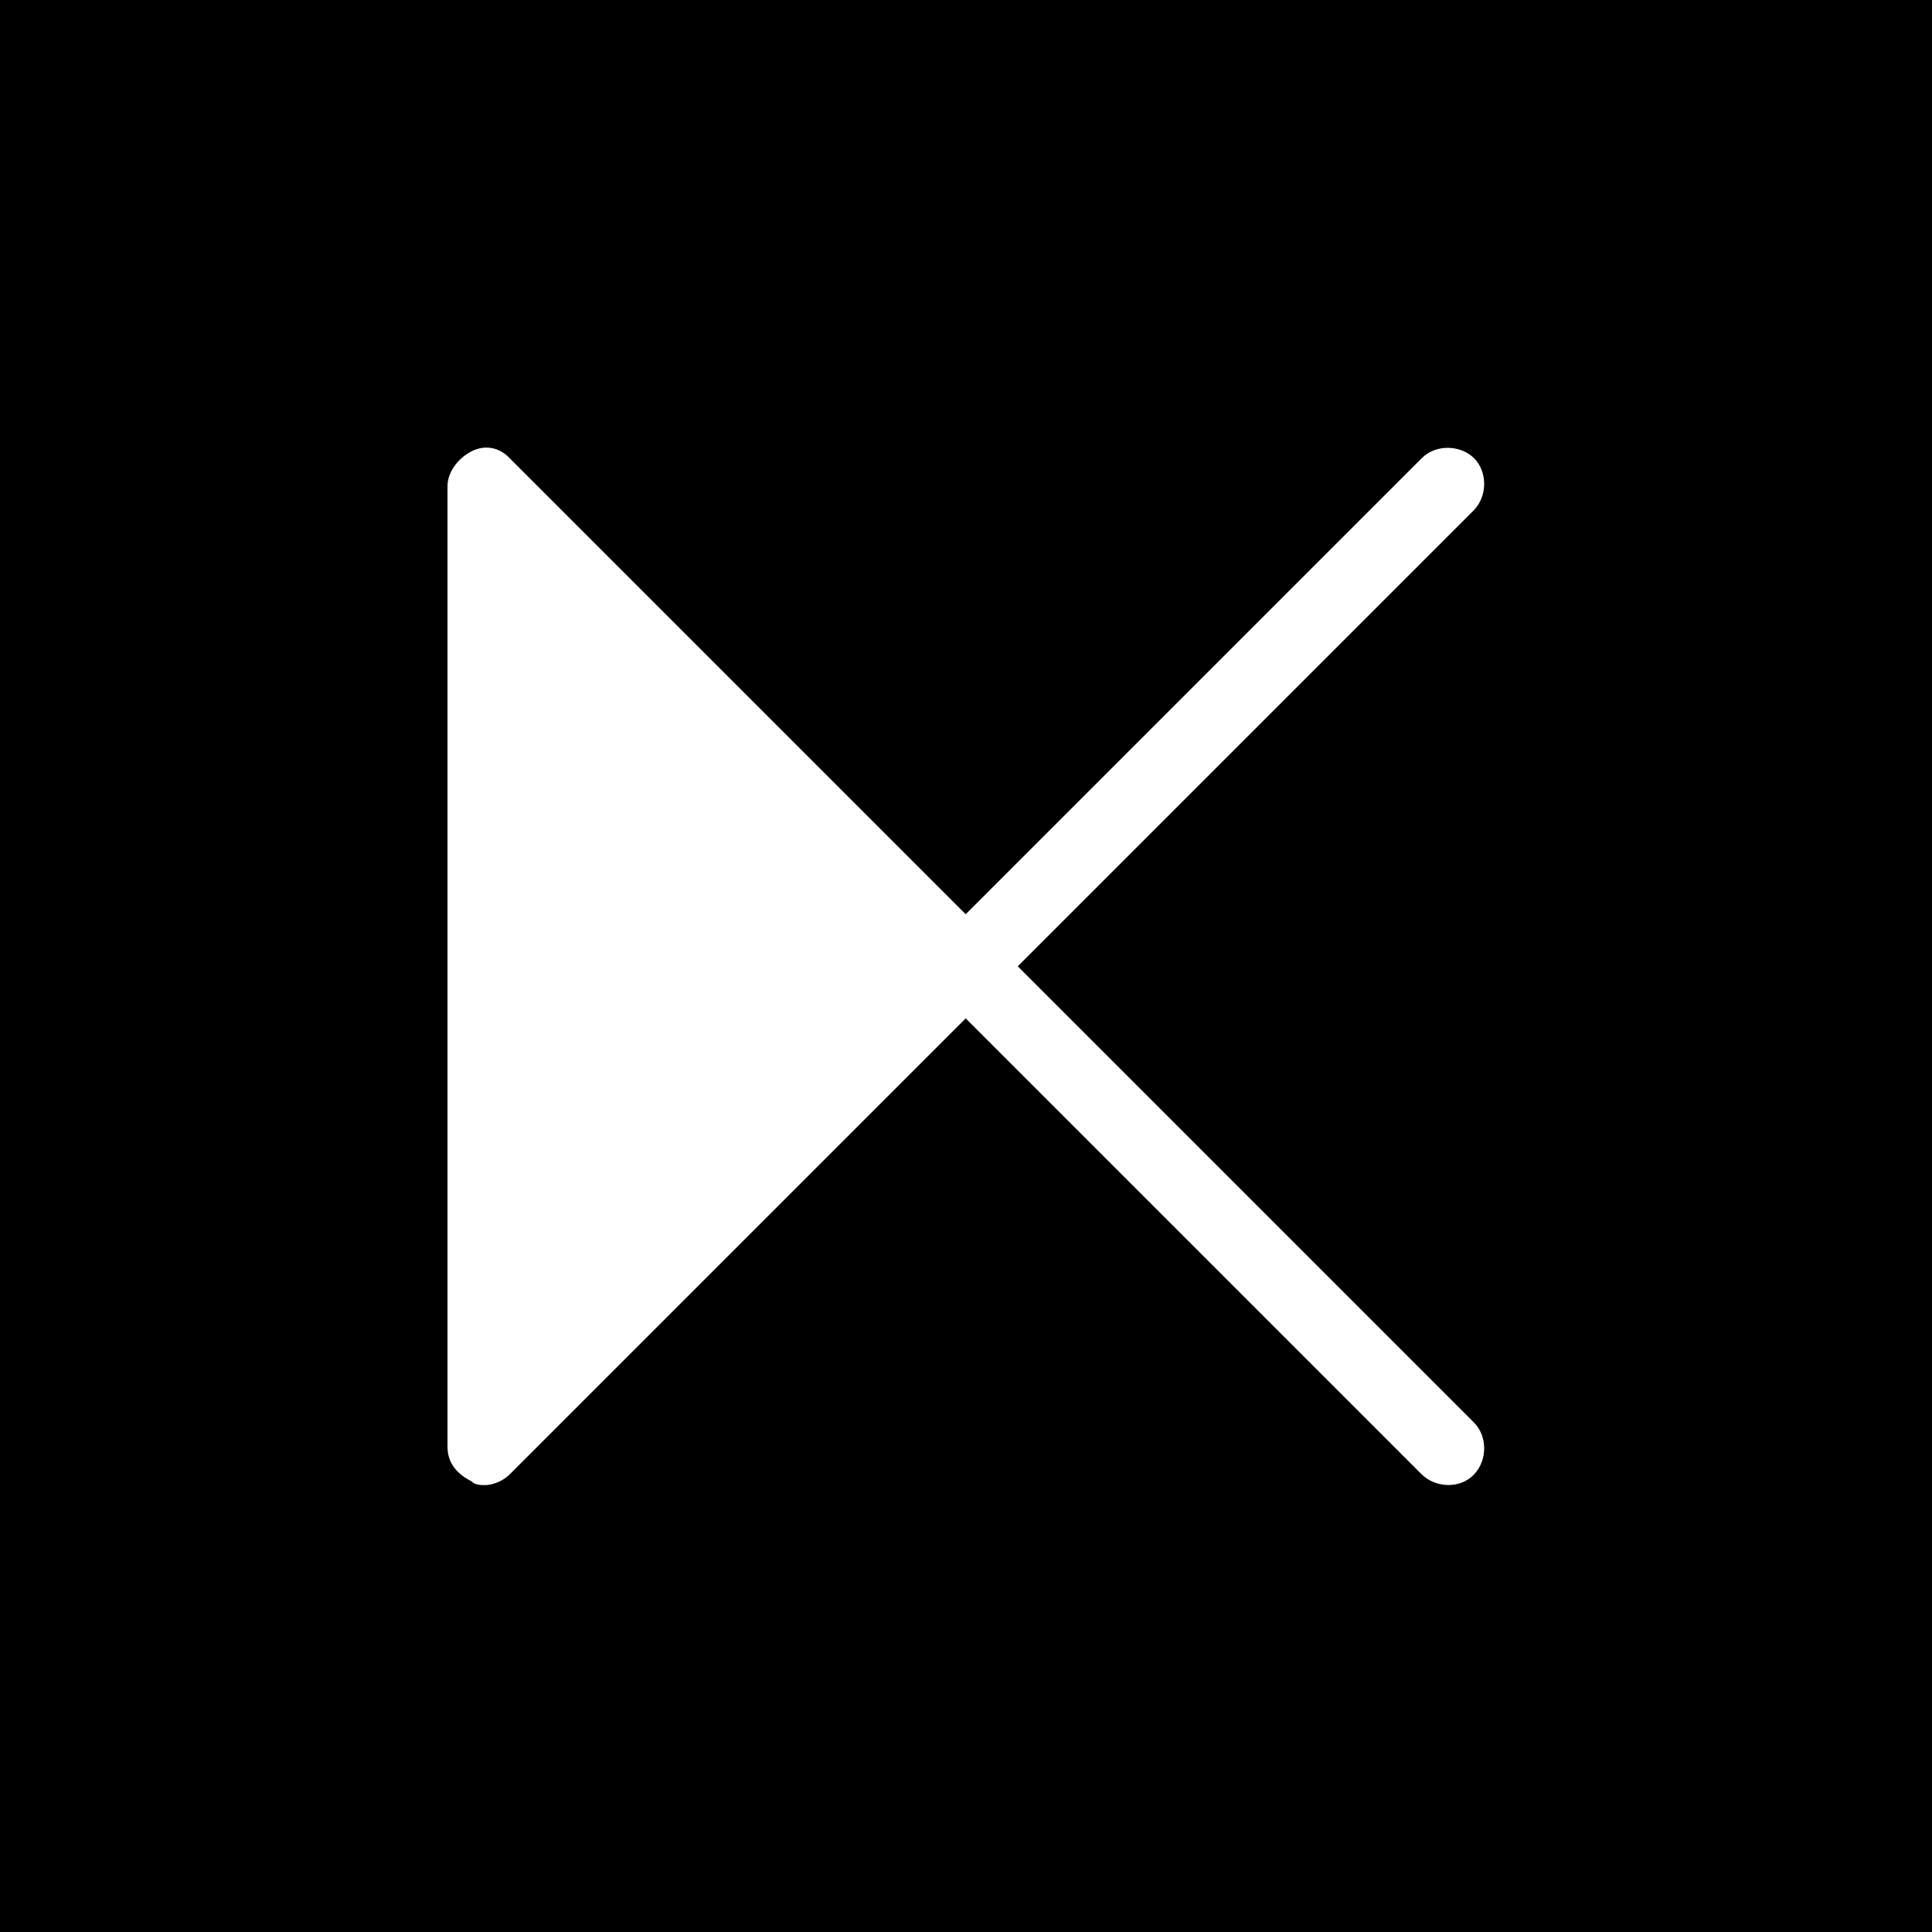
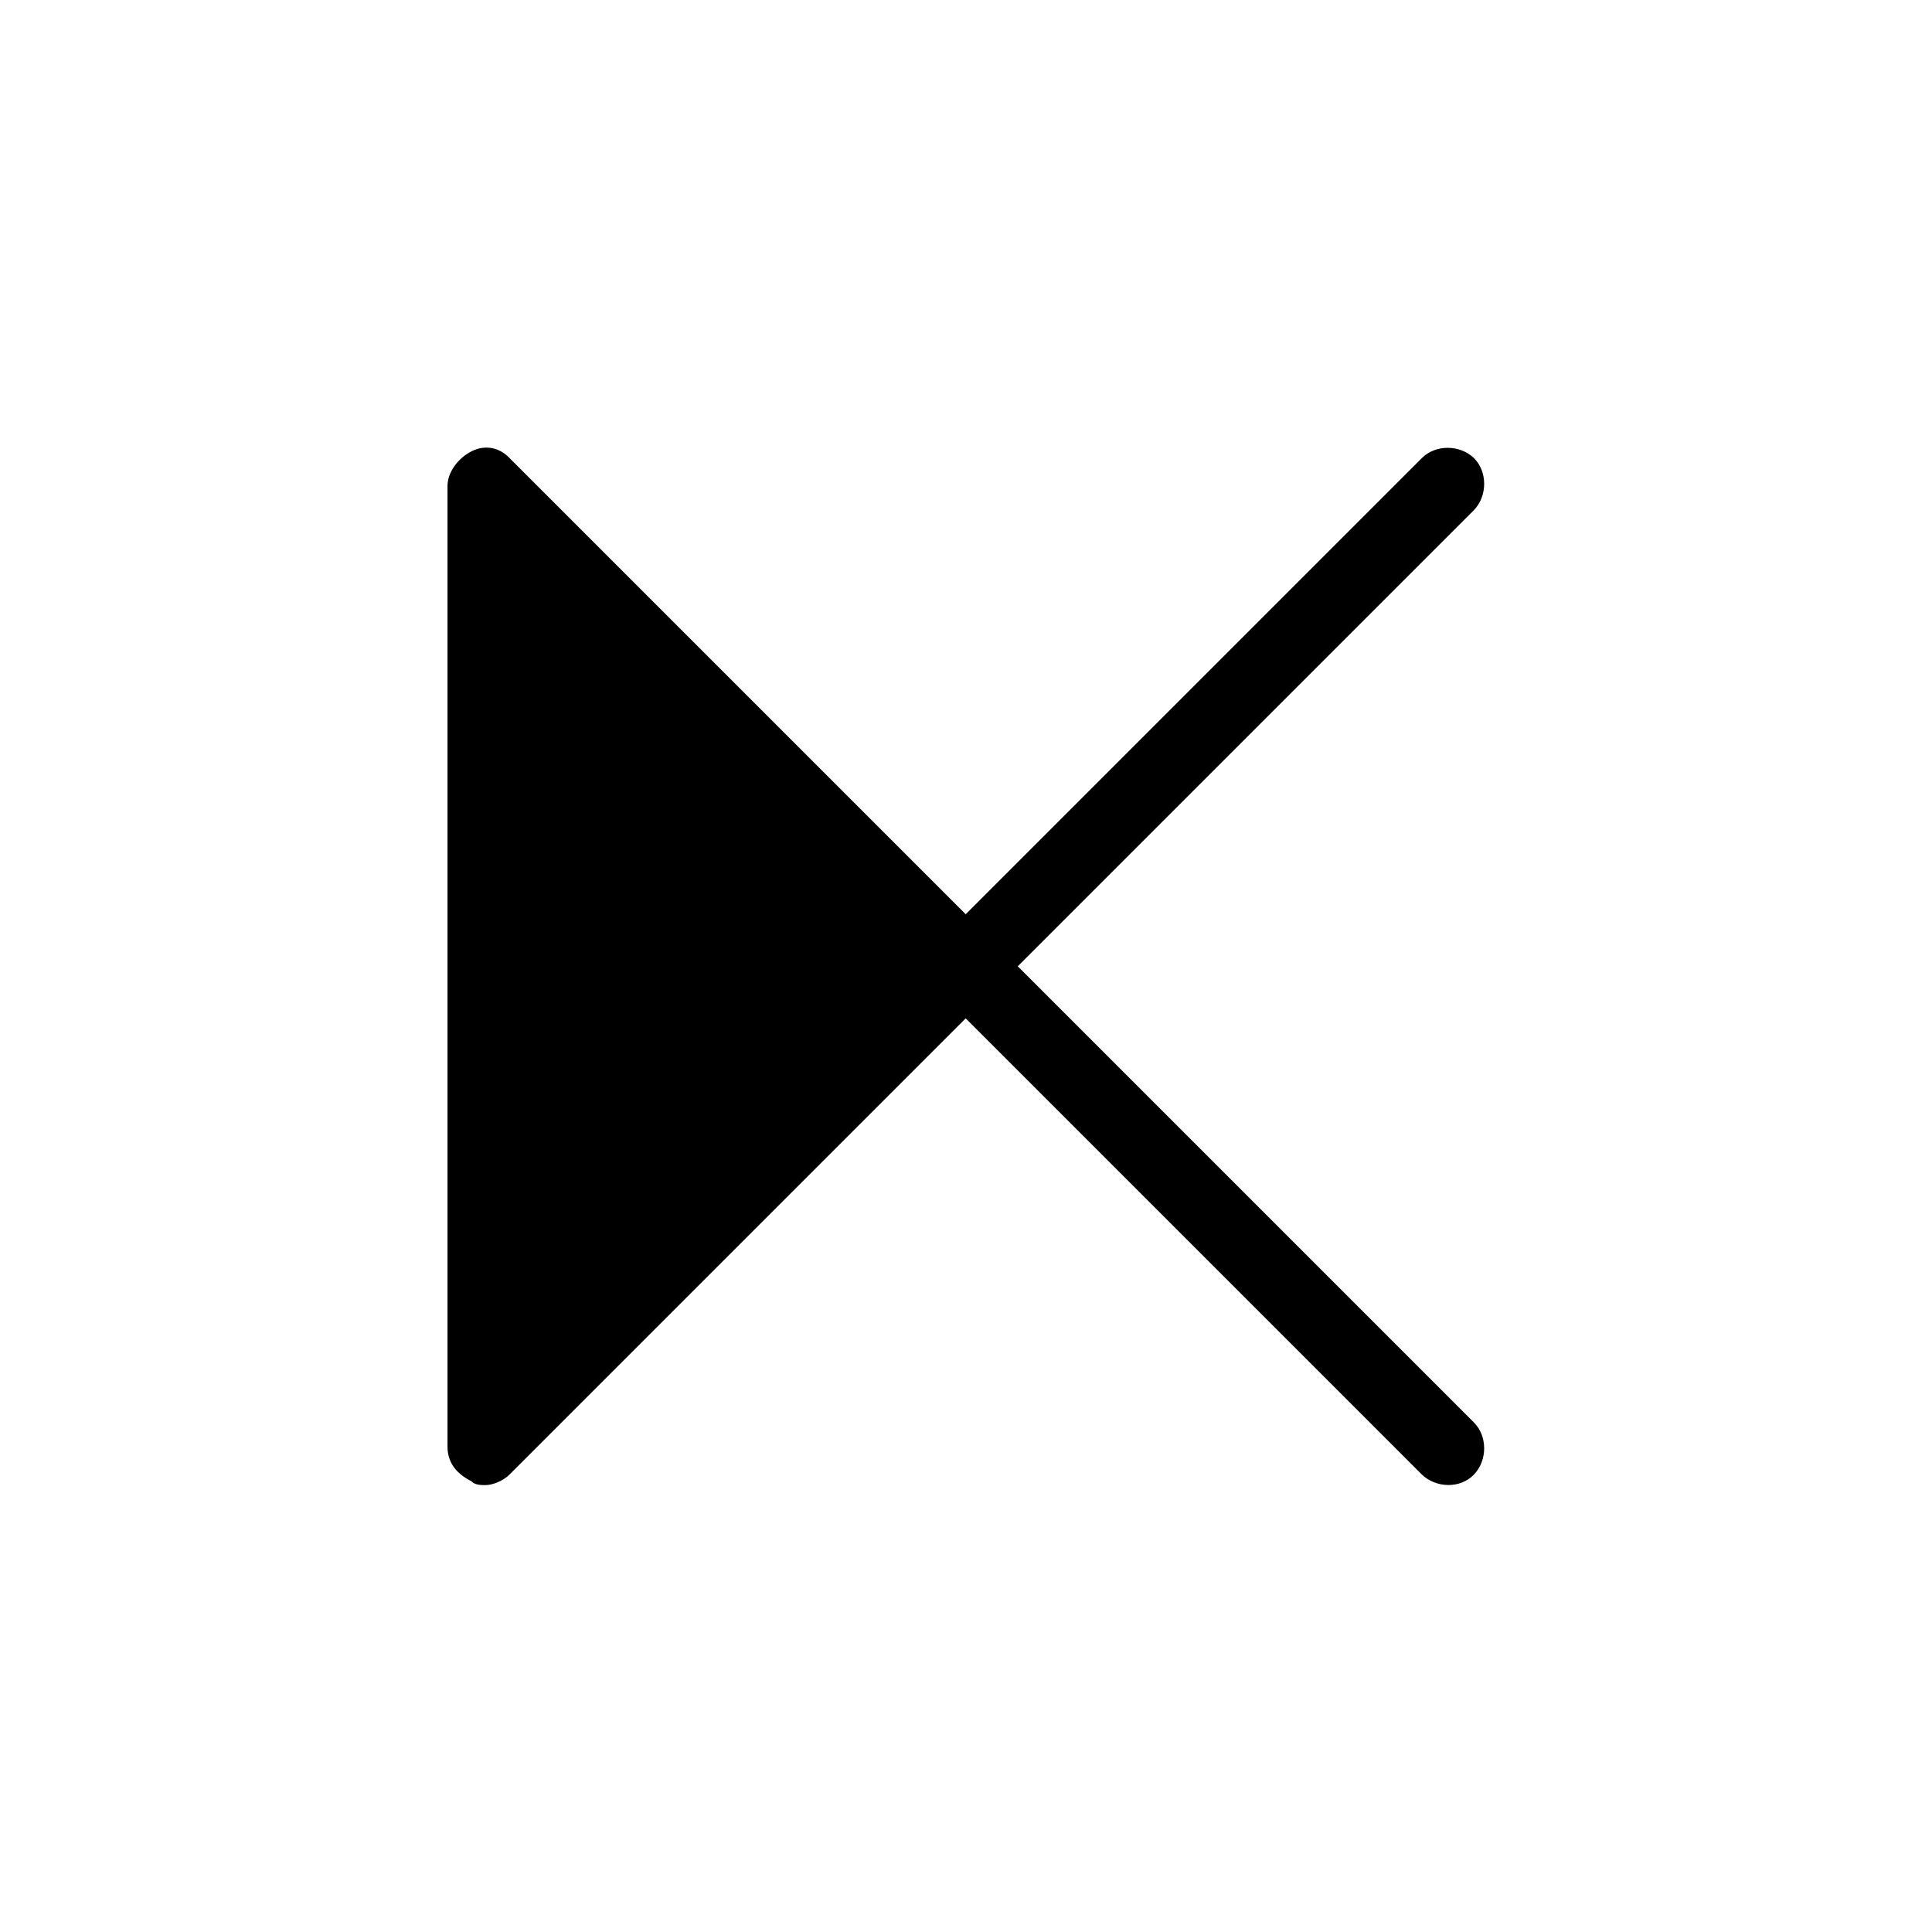
<svg xmlns="http://www.w3.org/2000/svg" id="Layer_1" version="1.1" viewBox="0 0 31.17 31.17">
-   <path d="M0,0v31.17h31.17V0H0ZM23.78,22.95c.22.22.22.61,0,.84s-.61.22-.84,0l-7.36-7.36-7.36,7.36c-.11.11-.28.17-.39.17-.06,0-.17,0-.22-.06-.22-.11-.39-.28-.39-.56V7.84c0-.22.17-.45.39-.56s.45-.06.61.11l7.36,7.36,7.36-7.36c.22-.22.61-.22.84,0,.22.22.22.61,0,.84l-7.36,7.36,7.36,7.36Z" />
+   <path d="M0,0v31.17h31.17H0ZM23.78,22.95c.22.22.22.61,0,.84s-.61.22-.84,0l-7.36-7.36-7.36,7.36c-.11.11-.28.17-.39.17-.06,0-.17,0-.22-.06-.22-.11-.39-.28-.39-.56V7.84c0-.22.17-.45.39-.56s.45-.06.61.11l7.36,7.36,7.36-7.36c.22-.22.61-.22.84,0,.22.22.22.61,0,.84l-7.36,7.36,7.36,7.36Z" />
</svg>